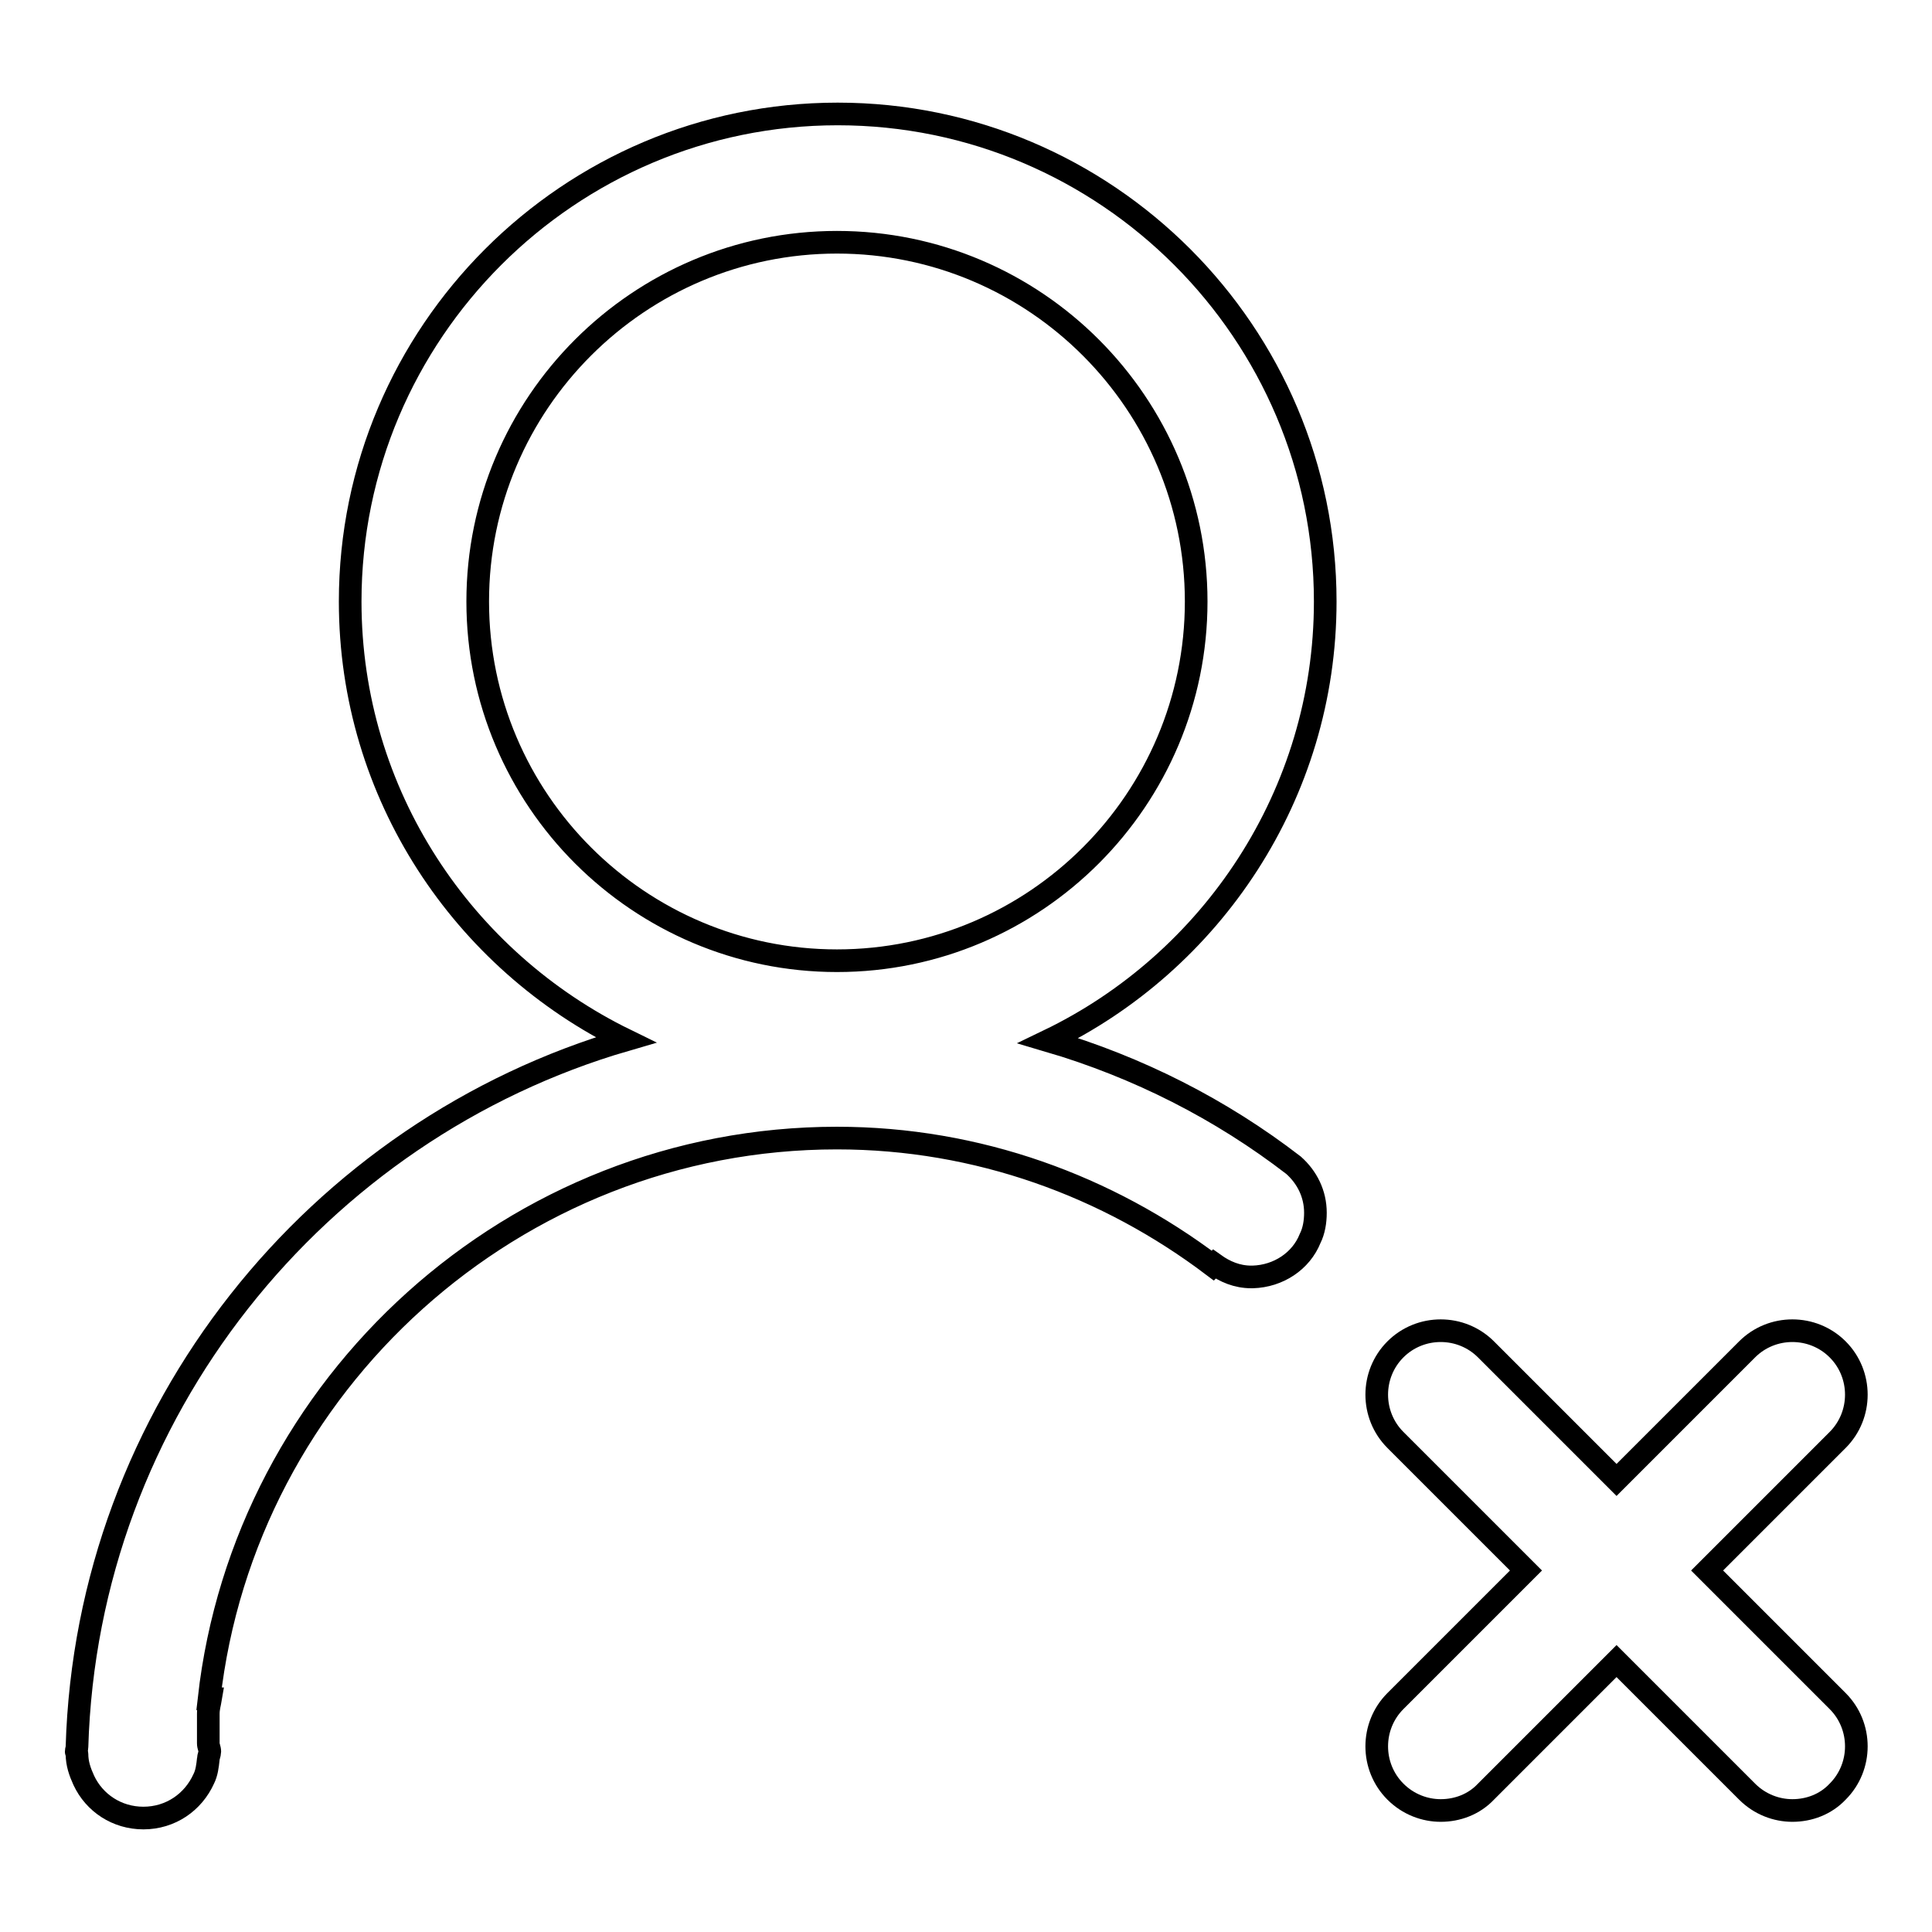
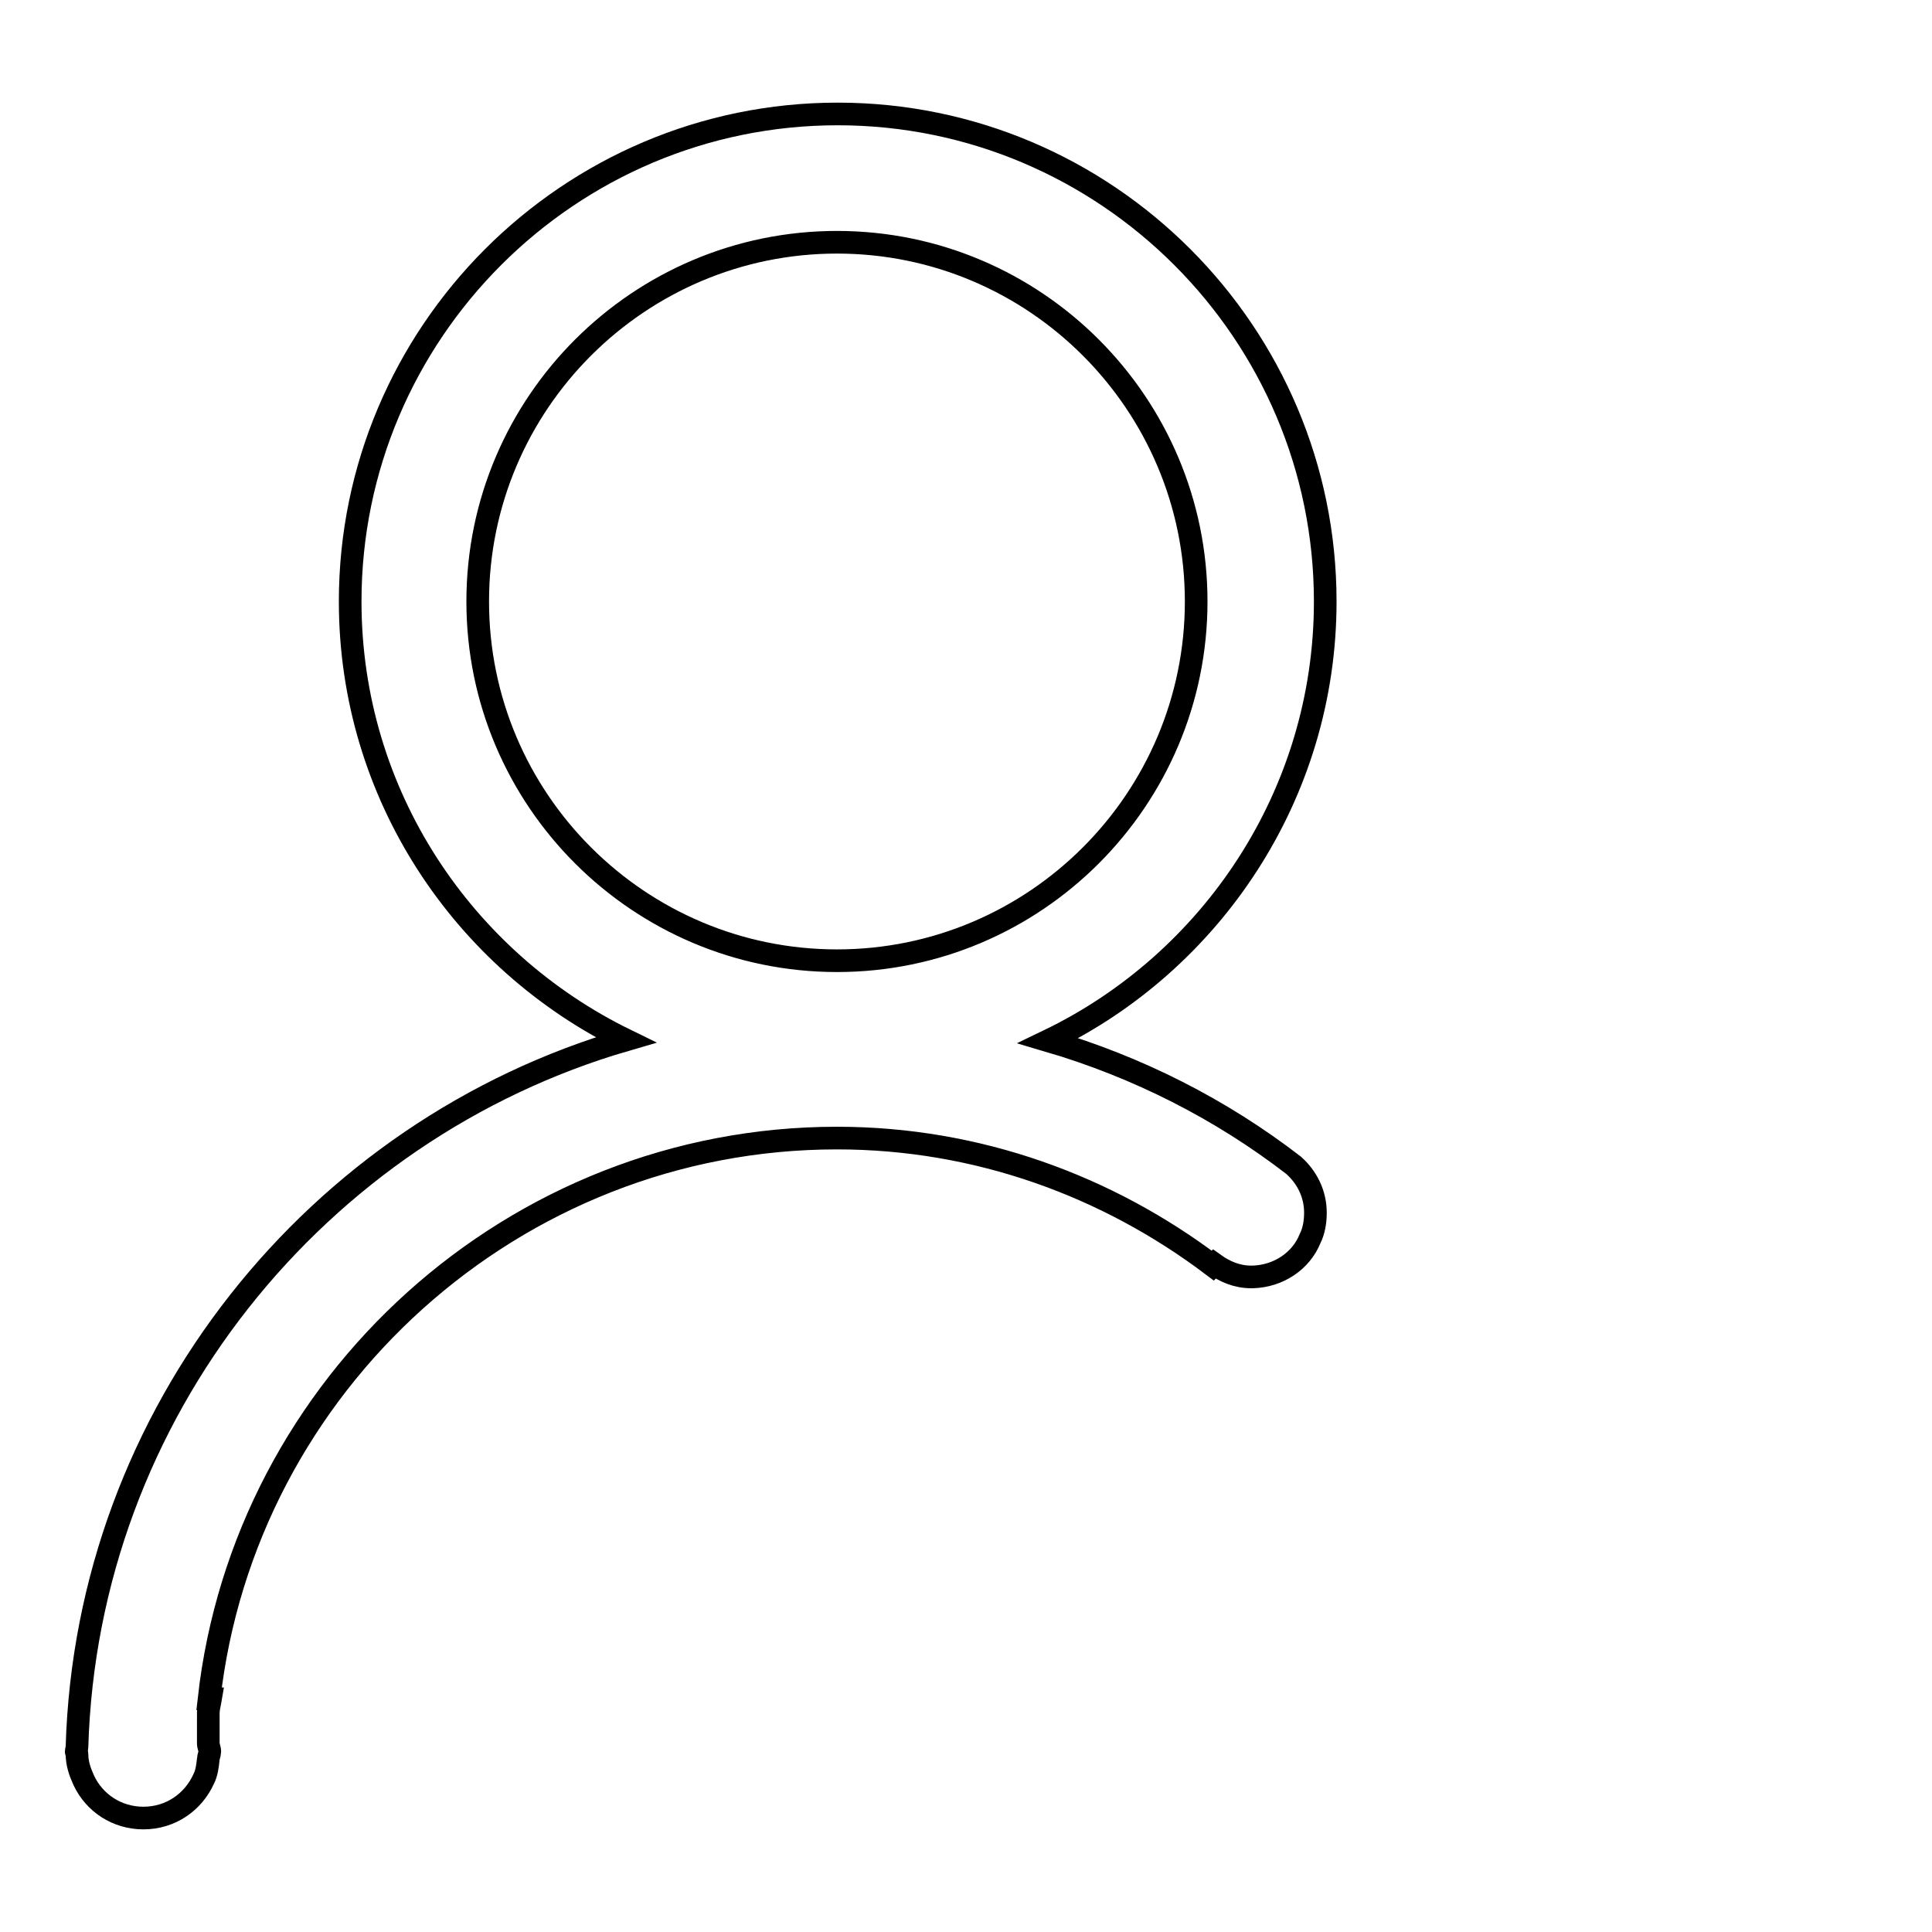
<svg xmlns="http://www.w3.org/2000/svg" version="1.1" x="0px" y="0px" viewBox="0 0 256 256" enable-background="new 0 0 256 256" xml:space="preserve">
  <g>
    <g>
-       <path stroke-width="3" fill-opacity="0" stroke="#000000" d="M175.6,79.7c0-35.6-29-64.6-64.6-64.6c-35.6,0-64.6,29-64.6,64.6c0,25.6,15,47.6,36.5,58.1c-40.9,11.9-71.4,49.3-72.7,93.7c0,0.2-0.1,0.4-0.1,0.6c0,0.1,0.1,0.2,0.1,0.3c0,1.3,0.4,2.4,0.9,3.5c1.4,3,4.4,5,7.9,5c3.6,0,6.6-2.1,8-5.2c0.4-0.8,0.5-1.7,0.6-2.6c0-0.3,0.2-0.7,0.2-1c0-0.4-0.2-0.7-0.2-1.1c0-1.3,0-2.6,0-3.9c0-0.8,0.2-1.4,0.3-2h-0.2c4.7-41.7,40.4-74.3,83.2-74.3c18.7,0,35.9,6.4,49.8,16.9c0.1-0.1,0.1-0.1,0.2-0.2c1.4,1,3,1.7,4.9,1.7c0.1,0,0.1,0,0.2,0c3.4-0.1,6.4-2.1,7.6-5.1c0.5-1,0.7-2.2,0.7-3.4c0-2.5-1.1-4.7-2.9-6.3c0,0,0,0,0,0c-9.6-7.4-20.6-13-32.5-16.5C160.5,127.5,175.6,105.3,175.6,79.7z M110.9,127.3c-26.2,0-47.6-21.3-47.6-47.6c0-26.3,21.4-47.6,47.6-47.6c26.3,0,47.6,21.4,47.6,47.6C158.5,105.9,137.2,127.3,110.9,127.3z" />
-       <path stroke-width="3" fill-opacity="0" stroke="#000000" d="M226.2,208.1l17.3-17.3c3.3-3.3,3.3-8.7,0-12c-3.3-3.3-8.7-3.3-12,0l-17.3,17.3l-17.3-17.3c-3.3-3.3-8.7-3.3-12,0c-3.3,3.3-3.3,8.7,0,12l17.3,17.3l-17.3,17.3c-3.3,3.3-3.3,8.7,0,12c1.7,1.7,3.9,2.5,6,2.5c2.2,0,4.4-0.8,6-2.5l17.3-17.3l17.3,17.3c1.7,1.7,3.9,2.5,6,2.5c2.2,0,4.4-0.8,6-2.5c3.3-3.3,3.3-8.7,0-12L226.2,208.1z" />
+       <path stroke-width="3" fill-opacity="0" stroke="#000000" d="M175.6,79.7c0-35.6-29-64.6-64.6-64.6c-35.6,0-64.6,29-64.6,64.6c0,25.6,15,47.6,36.5,58.1c-40.9,11.9-71.4,49.3-72.7,93.7c0,0.2-0.1,0.4-0.1,0.6c0,0.1,0.1,0.2,0.1,0.3c0,1.3,0.4,2.4,0.9,3.5c1.4,3,4.4,5,7.9,5c3.6,0,6.6-2.1,8-5.2c0.4-0.8,0.5-1.7,0.6-2.6c0-0.3,0.2-0.7,0.2-1c0-0.4-0.2-0.7-0.2-1.1c0-1.3,0-2.6,0-3.9c0-0.8,0.2-1.4,0.3-2h-0.2c4.7-41.7,40.4-74.3,83.2-74.3c18.7,0,35.9,6.4,49.8,16.9c0.1-0.1,0.1-0.1,0.2-0.2c1.4,1,3,1.7,4.9,1.7c0.1,0,0.1,0,0.2,0c3.4-0.1,6.4-2.1,7.6-5.1c0.5-1,0.7-2.2,0.7-3.4c0-2.5-1.1-4.7-2.9-6.3c-9.6-7.4-20.6-13-32.5-16.5C160.5,127.5,175.6,105.3,175.6,79.7z M110.9,127.3c-26.2,0-47.6-21.3-47.6-47.6c0-26.3,21.4-47.6,47.6-47.6c26.3,0,47.6,21.4,47.6,47.6C158.5,105.9,137.2,127.3,110.9,127.3z" />
    </g>
  </g>
</svg>